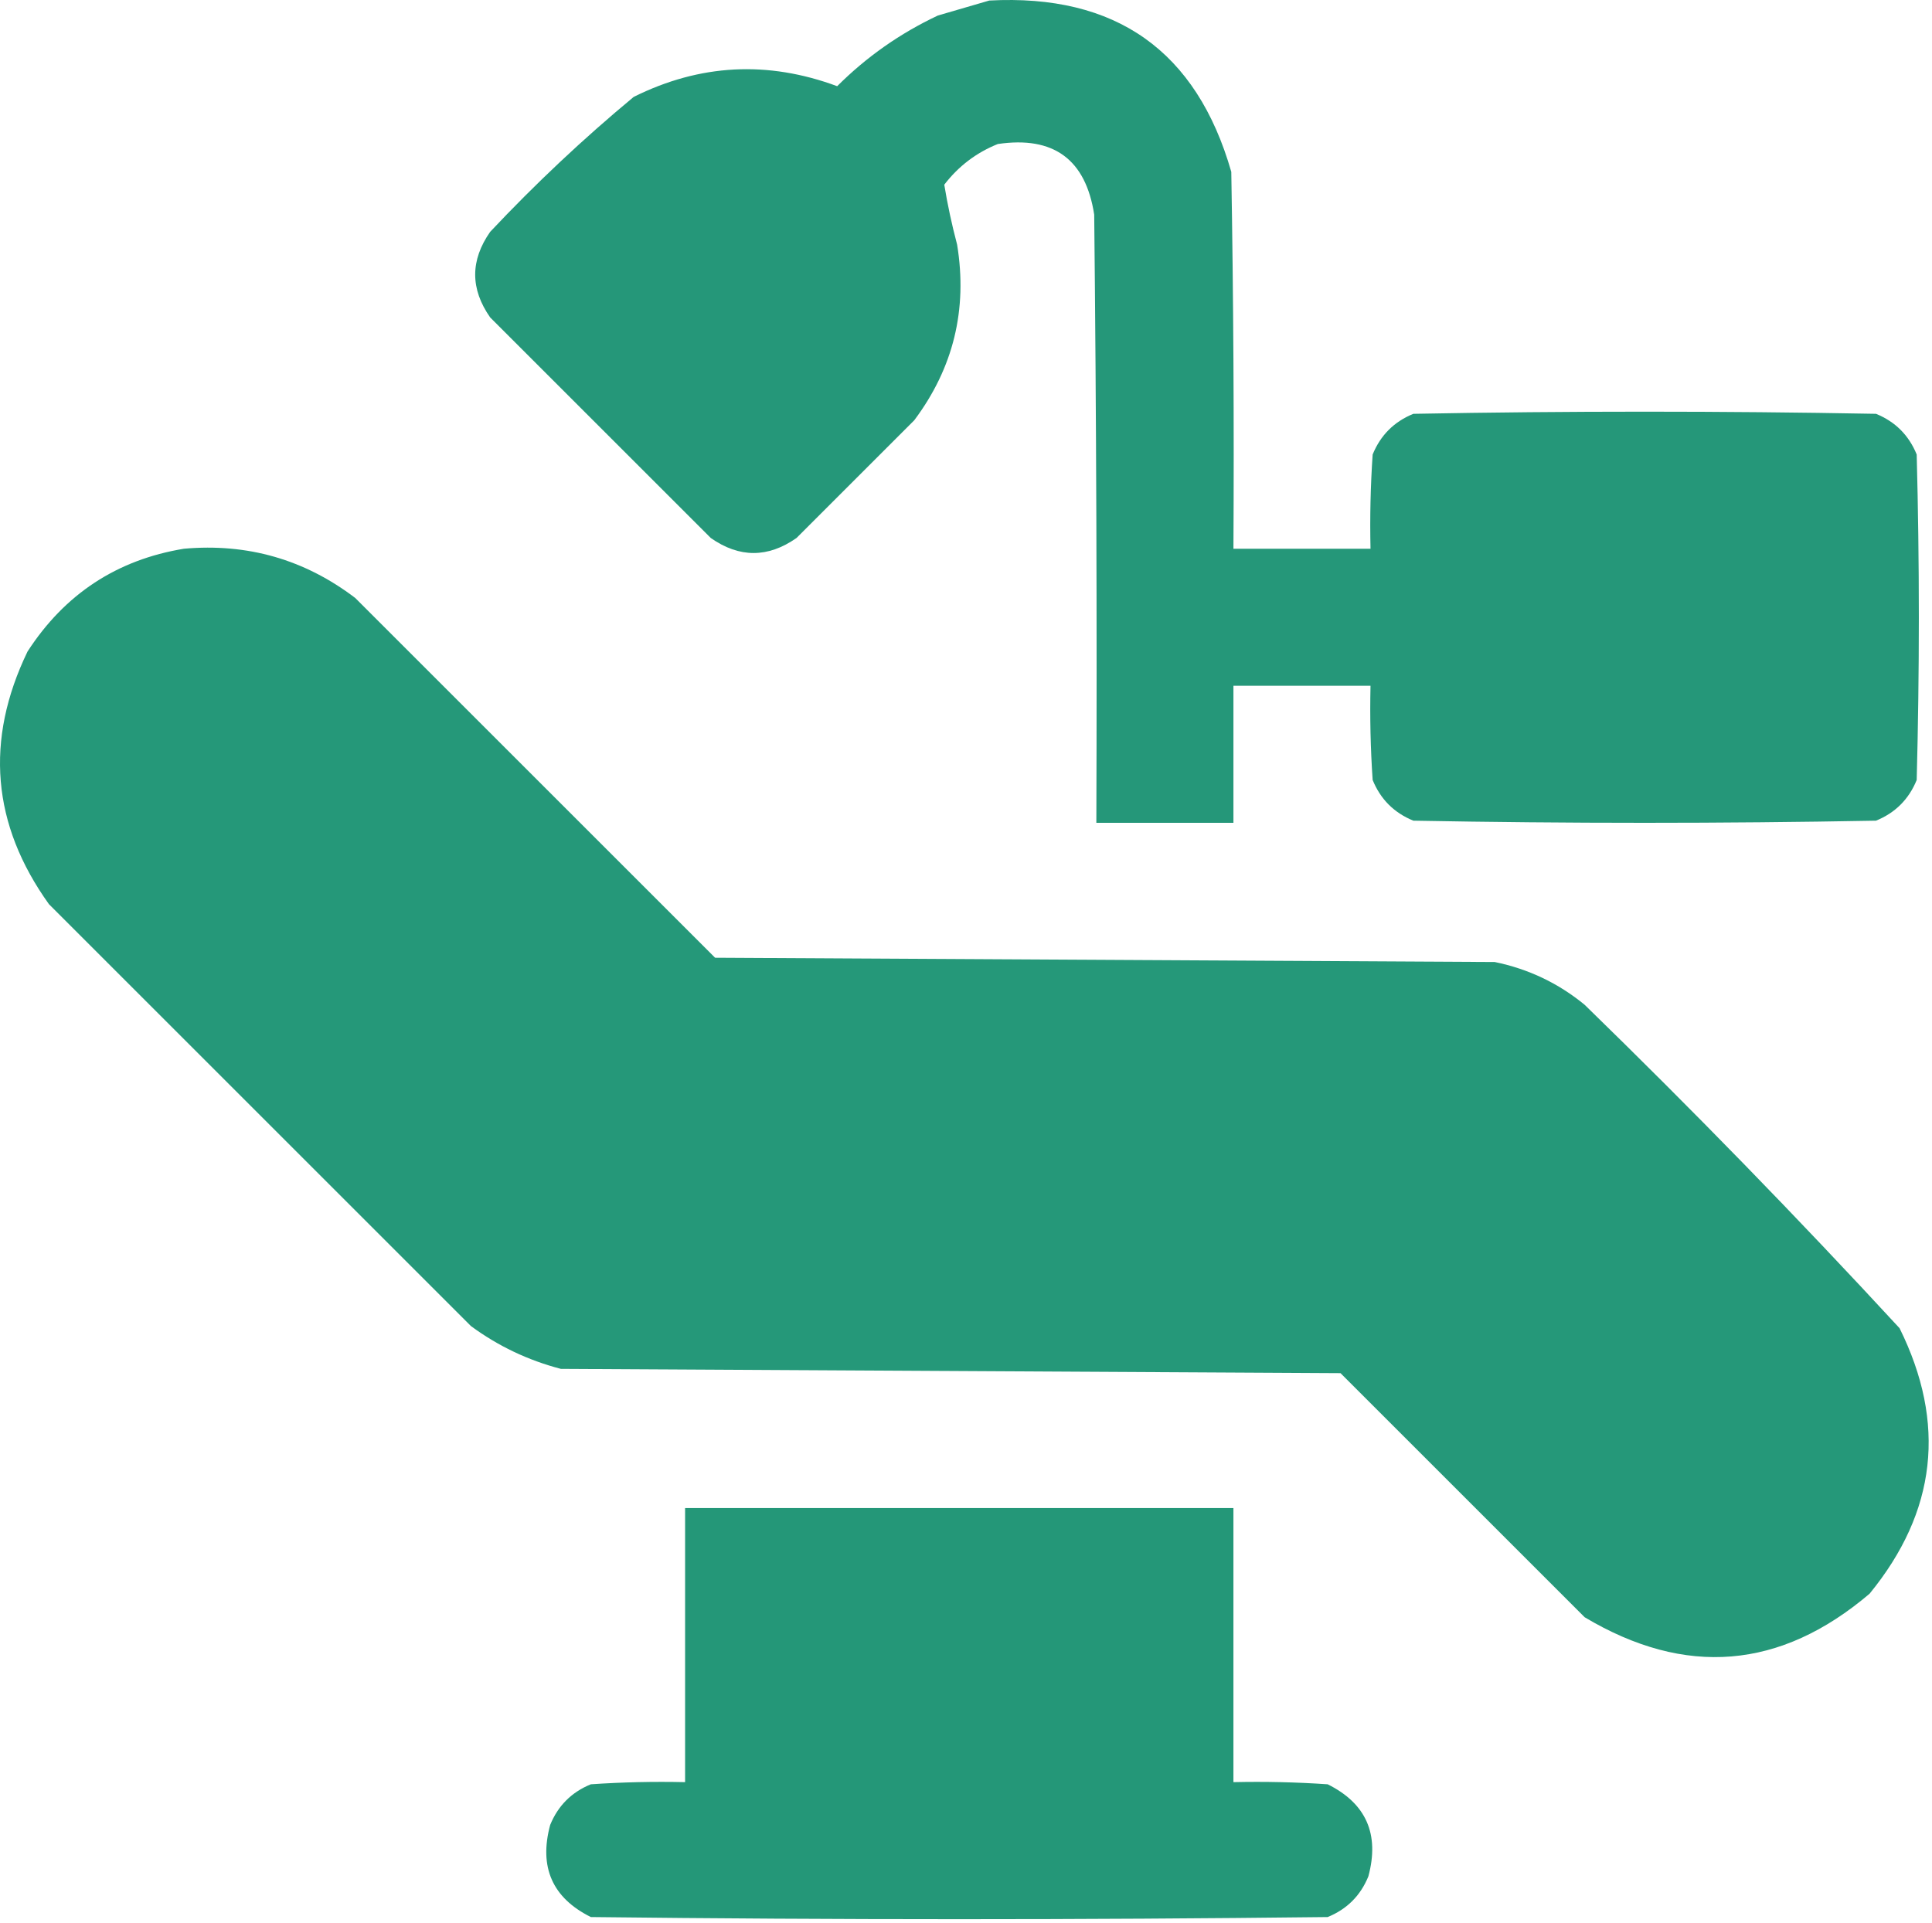
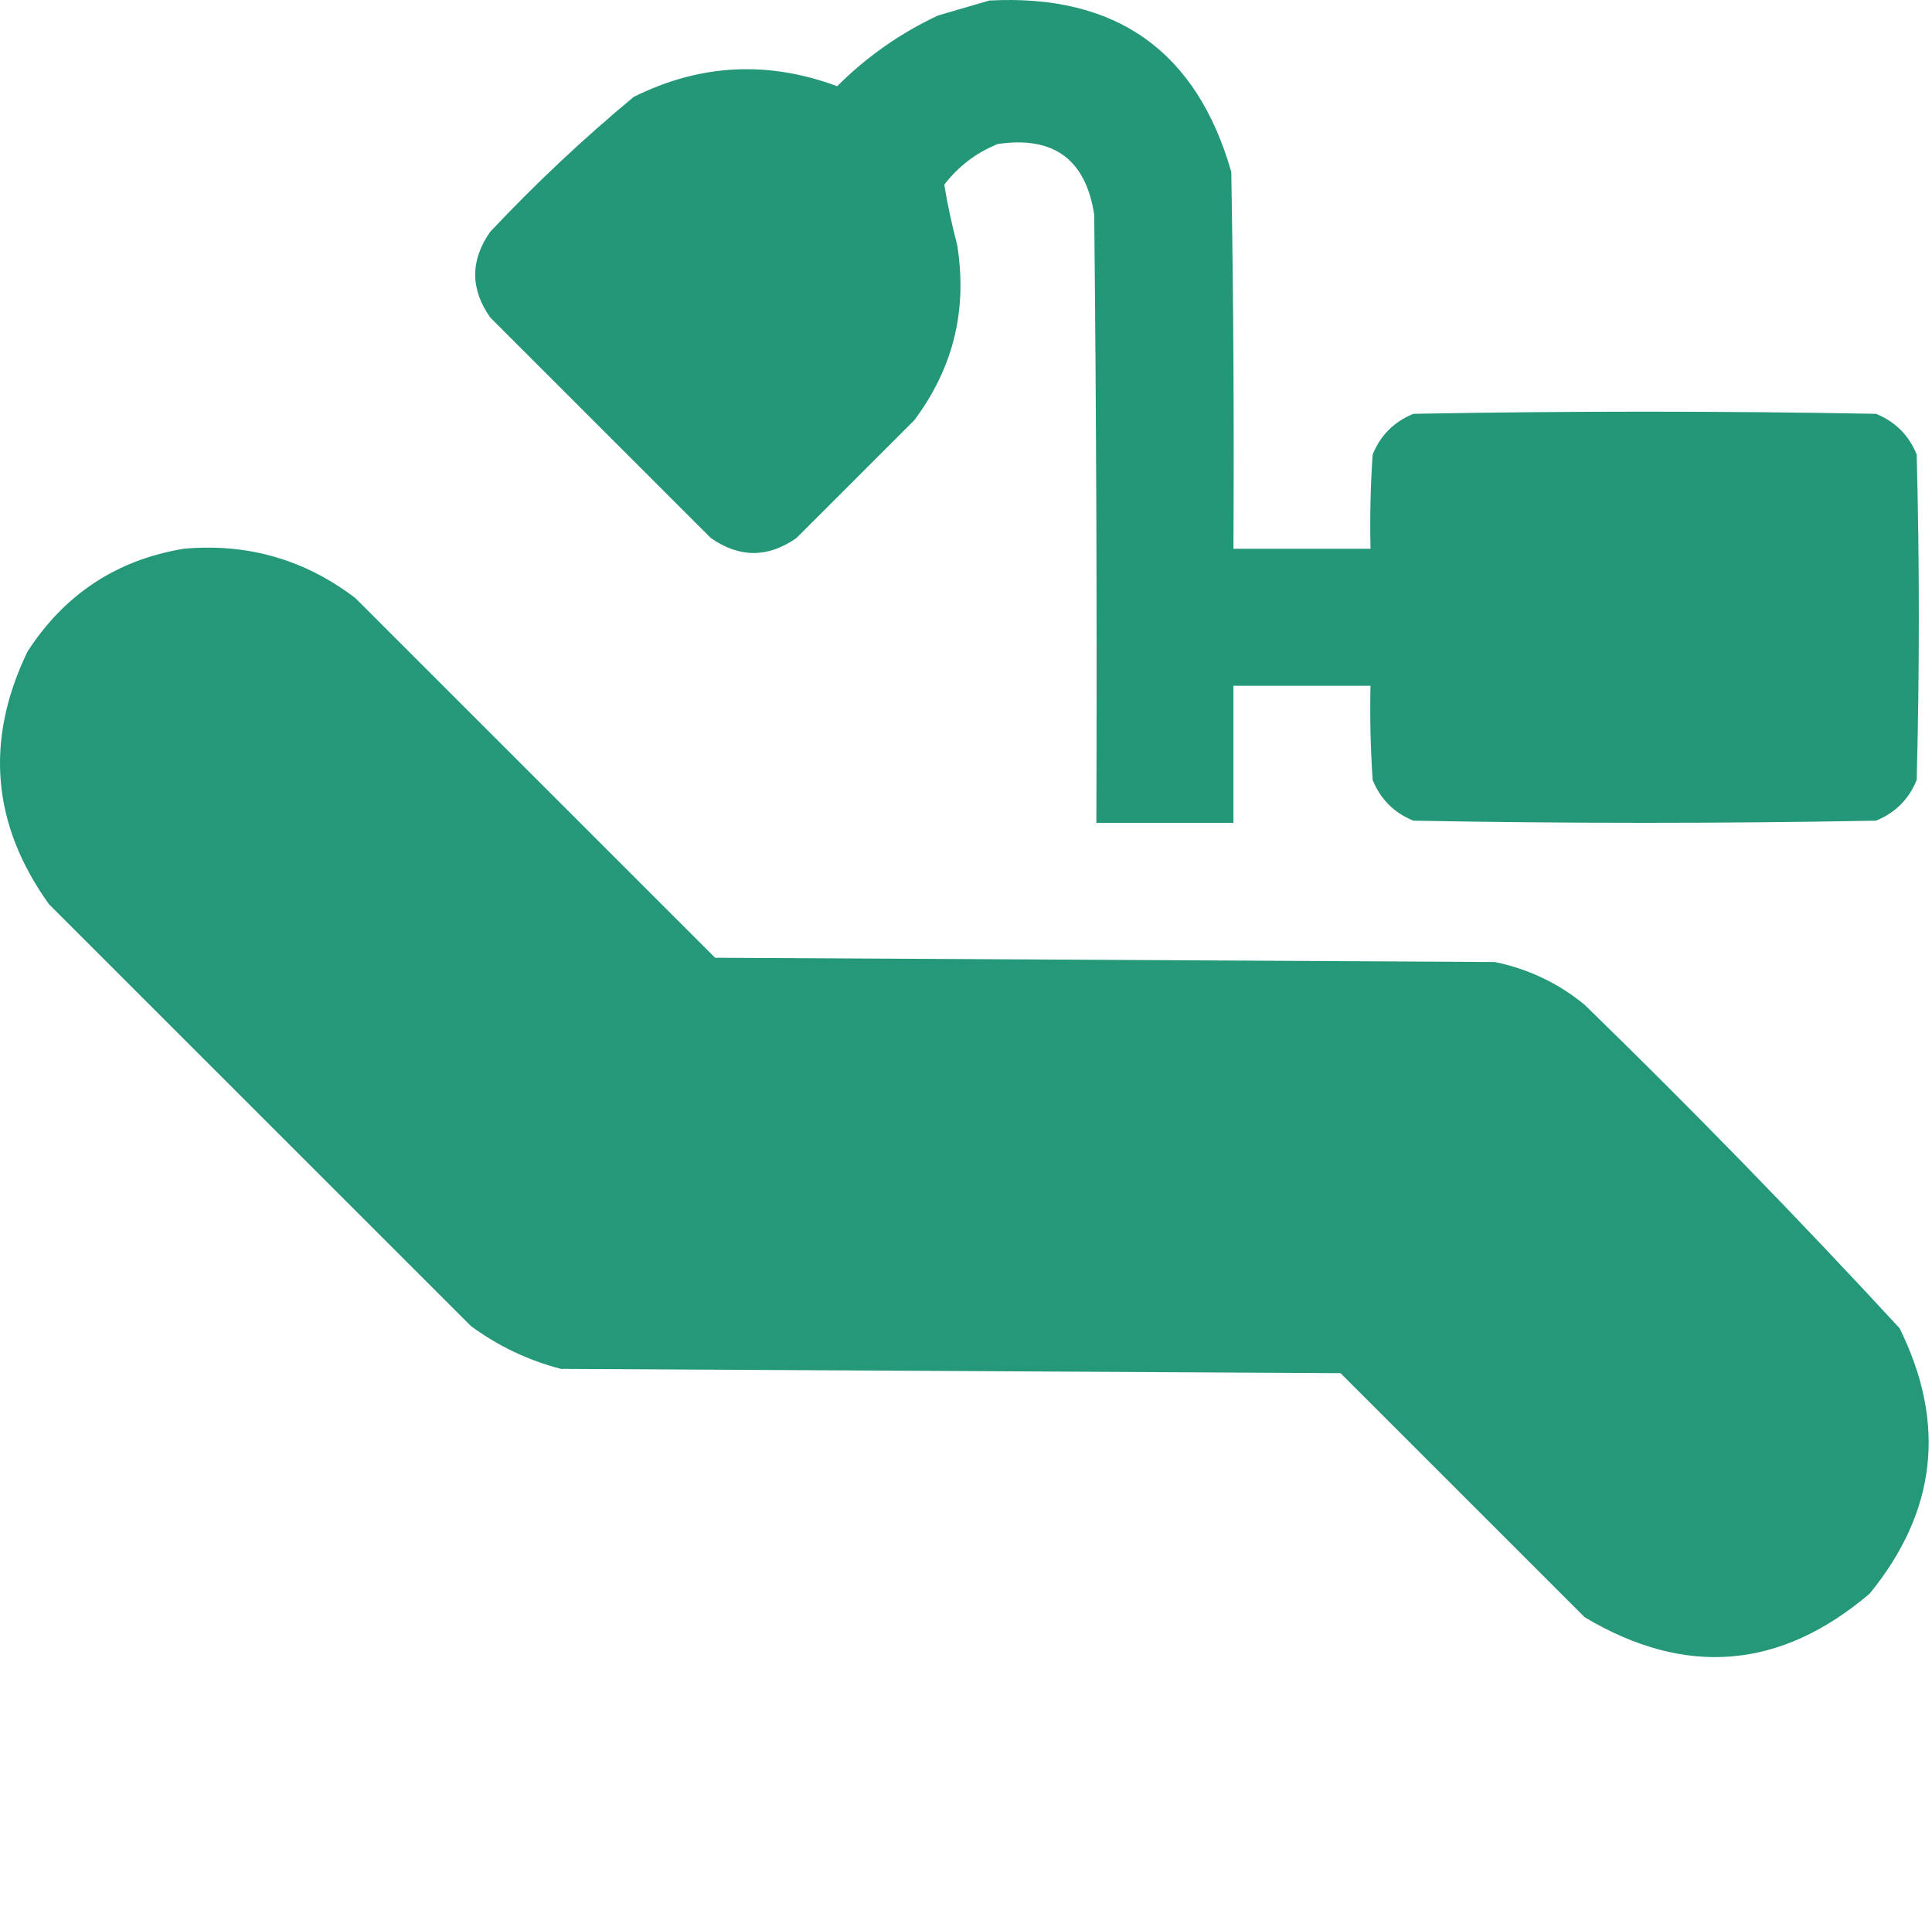
<svg xmlns="http://www.w3.org/2000/svg" width="451" height="449" viewBox="0 0 451 449" fill="none">
  <path opacity="0.989" fill-rule="evenodd" clip-rule="evenodd" d="M230.928 0.126C260.486 -1.459 279.319 11.874 287.428 40.126C287.928 69.457 288.095 98.791 287.928 128.126C298.595 128.126 309.261 128.126 319.928 128.126C319.762 120.785 319.928 113.452 320.428 106.126C322.261 101.626 325.428 98.459 329.928 96.626C365.928 95.959 401.928 95.959 437.928 96.626C442.428 98.459 445.595 101.626 447.428 106.126C448.095 131.459 448.095 156.793 447.428 182.126C445.595 186.626 442.428 189.793 437.928 191.626C401.928 192.293 365.928 192.293 329.928 191.626C325.428 189.793 322.261 186.626 320.428 182.126C319.928 174.8 319.762 167.467 319.928 160.126C309.261 160.126 298.595 160.126 287.928 160.126C287.928 170.793 287.928 181.459 287.928 192.126C277.261 192.126 266.595 192.126 255.928 192.126C256.095 144.791 255.928 97.458 255.428 50.126C253.445 37.21 245.945 31.71 232.928 33.626C227.909 35.642 223.743 38.808 220.428 43.126C221.186 47.763 222.186 52.429 223.428 57.126C225.894 72.259 222.561 85.926 213.428 98.126C204.261 107.293 195.095 116.459 185.928 125.626C179.261 130.293 172.595 130.293 165.928 125.626C148.761 108.459 131.595 91.293 114.428 74.126C109.761 67.46 109.761 60.793 114.428 54.126C124.991 42.894 136.158 32.394 147.928 22.626C163.364 14.937 179.197 14.103 195.428 20.126C202.281 13.278 210.115 7.779 218.928 3.626C223.051 2.434 227.051 1.267 230.928 0.126Z" fill="#249778" />
  <path opacity="0.99" fill-rule="evenodd" clip-rule="evenodd" d="M42.928 128.128C57.786 126.805 71.12 130.638 82.928 139.628C110.928 167.628 138.928 195.628 166.928 223.628C227.595 223.961 288.261 224.295 348.928 224.628C356.794 226.244 363.794 229.578 369.928 234.628C395.154 259.186 419.654 284.353 443.428 310.128C454.409 332.321 452.076 352.987 436.428 372.128C415.611 389.821 393.445 391.654 369.928 377.628C350.955 358.655 331.955 339.655 312.928 320.628C252.261 320.295 191.595 319.961 130.928 319.628C123.259 317.626 116.259 314.293 109.928 309.628C77.095 276.795 44.261 243.961 11.428 211.128C-1.904 192.52 -3.571 172.854 6.428 152.128C15.113 138.71 27.28 130.71 42.928 128.128Z" fill="#249778" />
-   <path opacity="0.996" fill-rule="evenodd" clip-rule="evenodd" d="M159.927 352.127C202.594 352.127 245.26 352.127 287.927 352.127C287.927 373.46 287.927 394.794 287.927 416.127C295.268 415.961 302.601 416.127 309.927 416.627C318.909 421.1 322.076 428.267 319.427 438.127C317.594 442.627 314.427 445.794 309.927 447.627C252.594 448.294 195.26 448.294 137.927 447.627C128.945 443.154 125.778 435.987 128.427 426.127C130.26 421.627 133.427 418.46 137.927 416.627C145.253 416.127 152.586 415.961 159.927 416.127C159.927 394.794 159.927 373.46 159.927 352.127Z" fill="#249778" />
</svg>